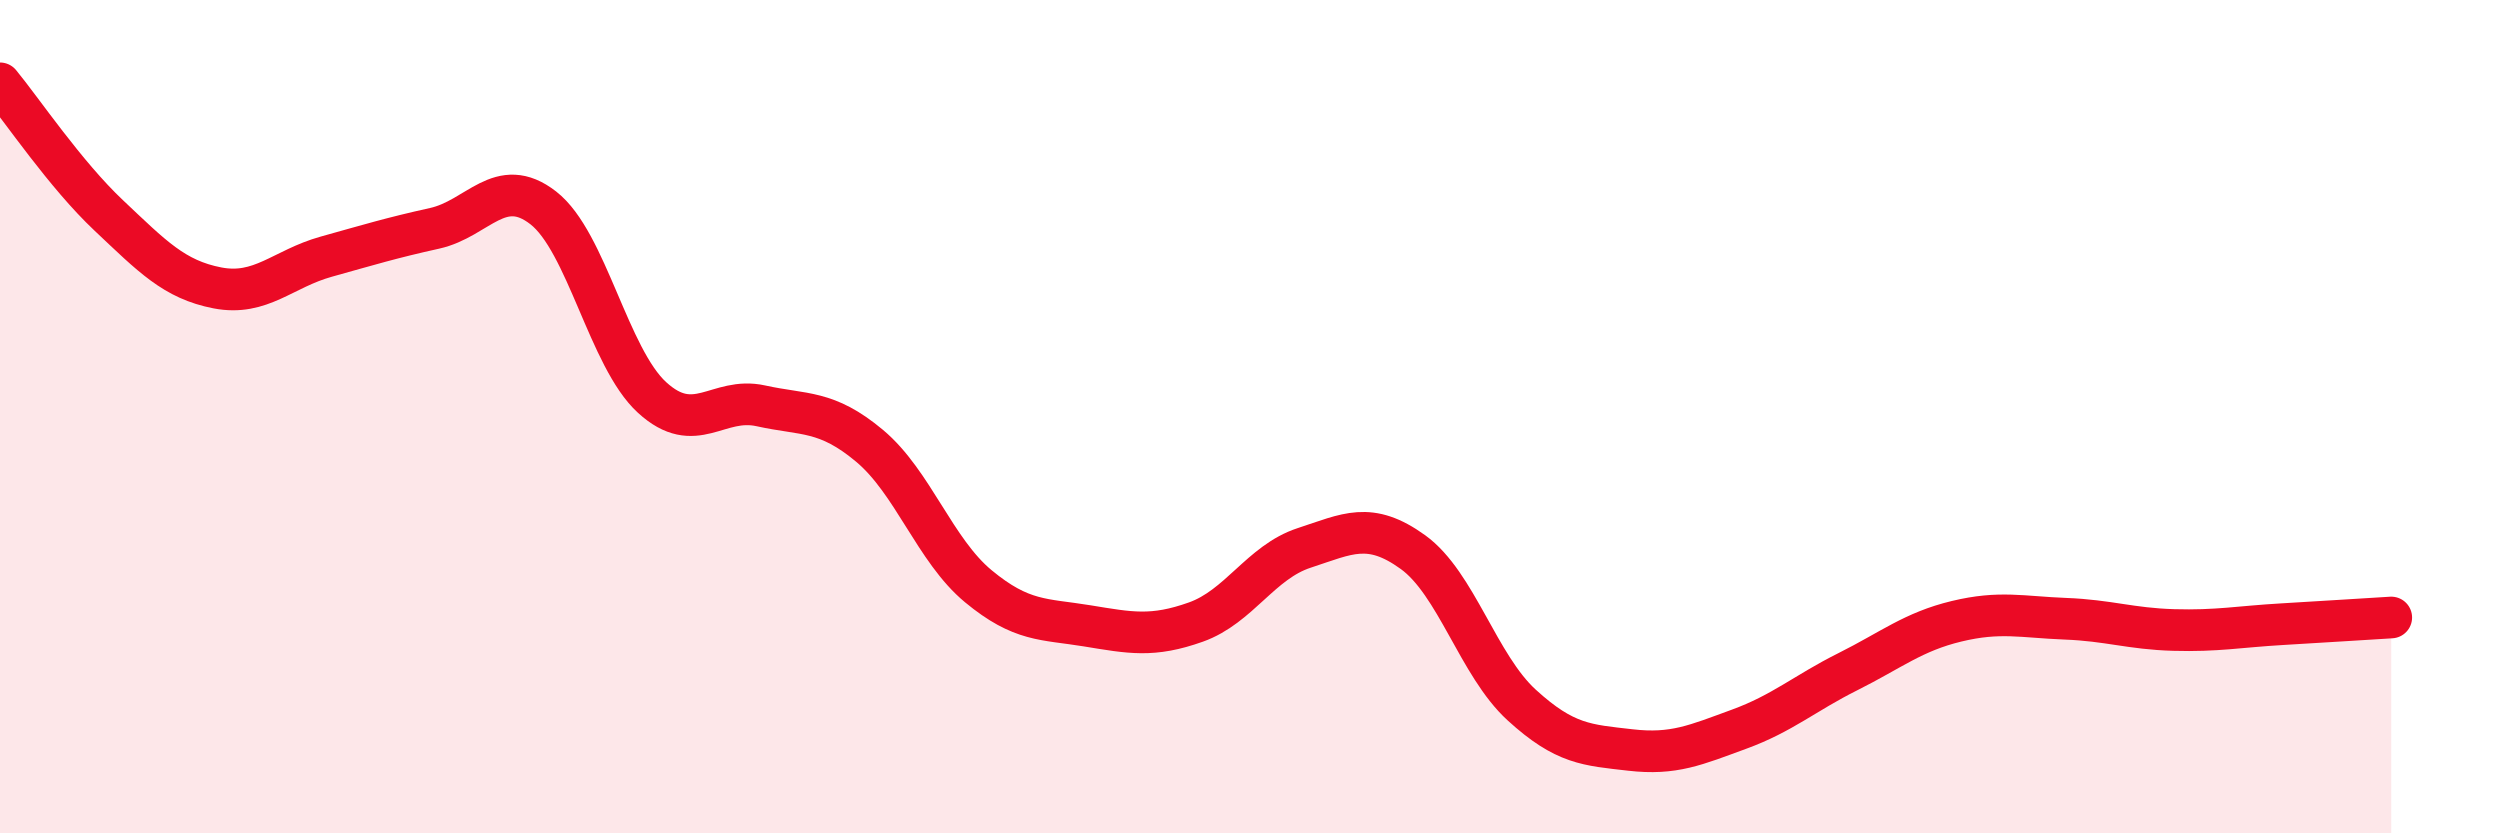
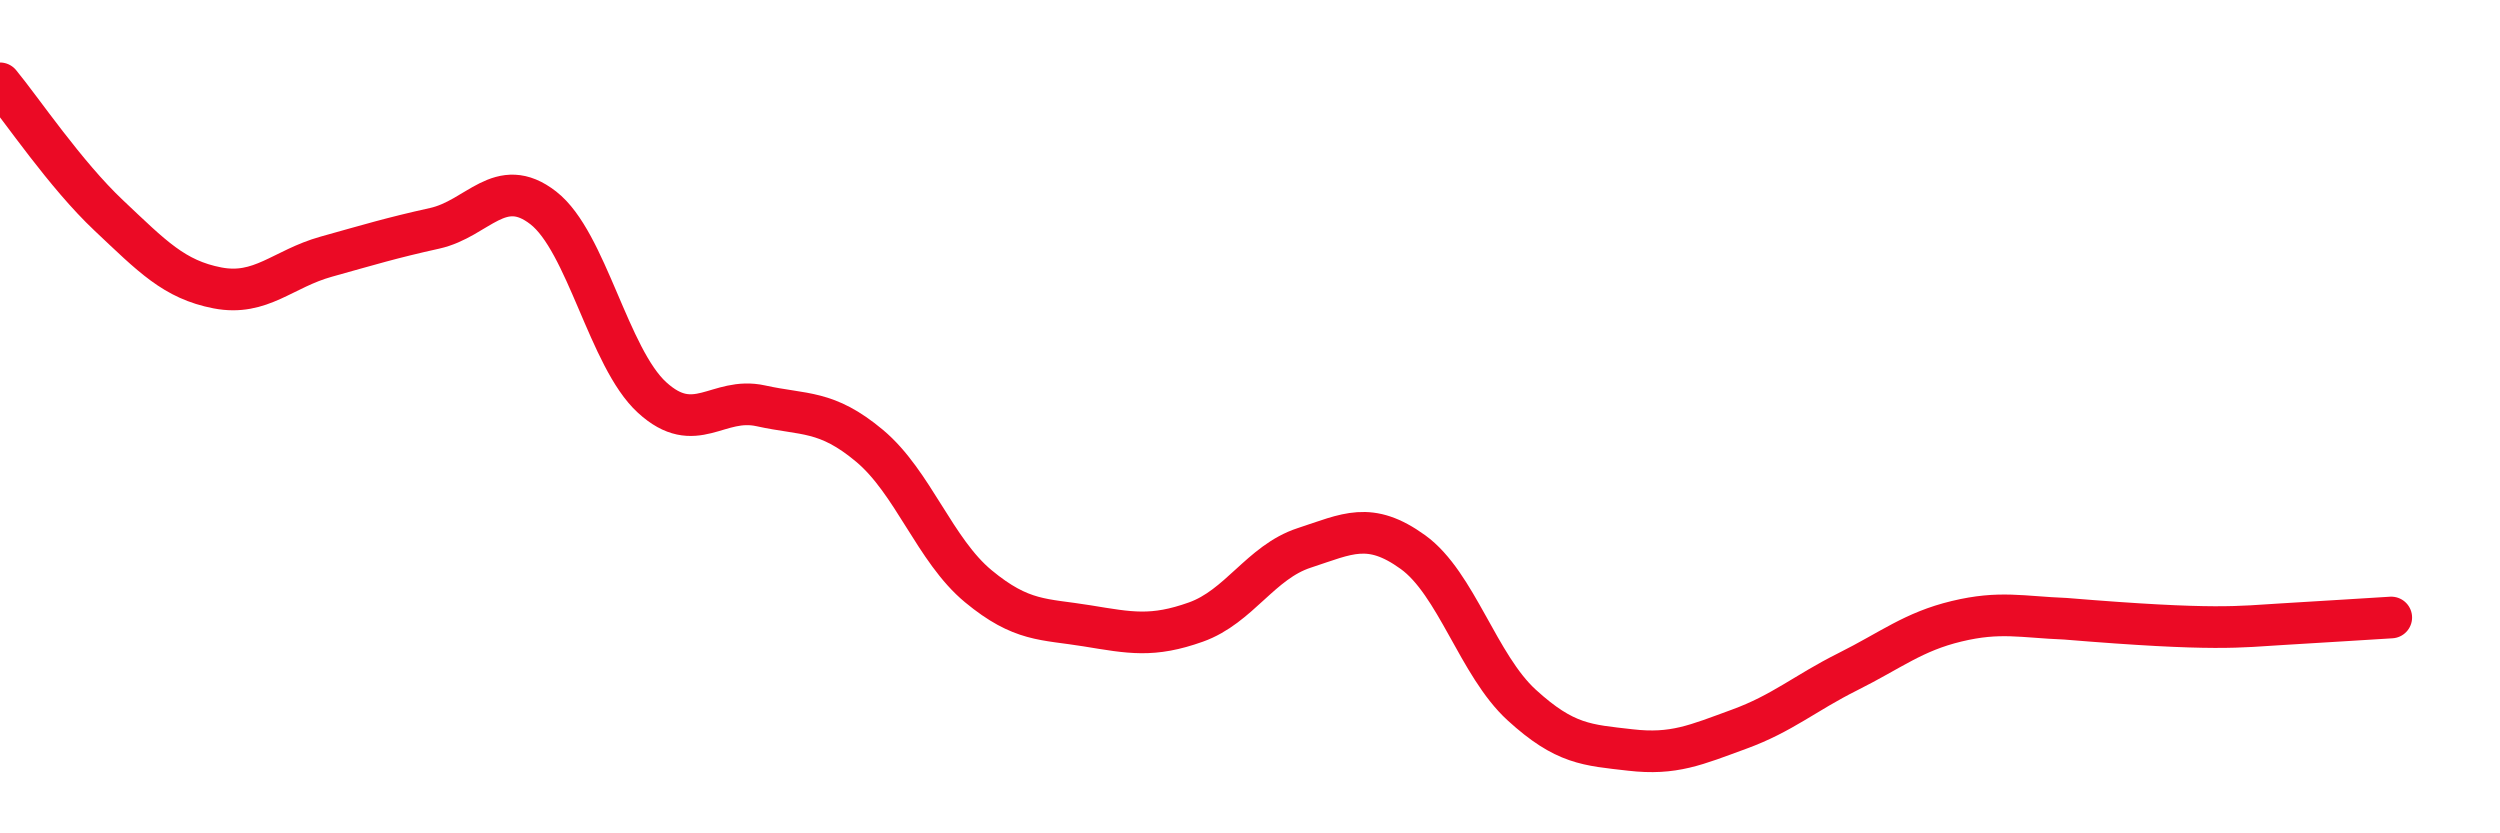
<svg xmlns="http://www.w3.org/2000/svg" width="60" height="20" viewBox="0 0 60 20">
-   <path d="M 0,2 C 0.52,2.63 1.57,4.19 2.61,5.17 C 3.65,6.15 4.18,6.71 5.22,6.91 C 6.26,7.11 6.79,6.45 7.83,6.16 C 8.87,5.87 9.39,5.71 10.43,5.48 C 11.47,5.25 12,4.18 13.04,4.99 C 14.08,5.8 14.61,8.59 15.65,9.54 C 16.69,10.49 17.22,9.51 18.26,9.74 C 19.3,9.97 19.83,9.83 20.87,10.7 C 21.91,11.57 22.44,13.21 23.48,14.07 C 24.52,14.93 25.05,14.85 26.09,15.02 C 27.13,15.19 27.66,15.3 28.7,14.93 C 29.74,14.56 30.26,13.49 31.3,13.15 C 32.34,12.81 32.87,12.5 33.91,13.25 C 34.95,14 35.48,15.97 36.52,16.92 C 37.56,17.87 38.09,17.88 39.13,18 C 40.17,18.12 40.7,17.88 41.74,17.5 C 42.78,17.12 43.31,16.64 44.35,16.12 C 45.39,15.6 45.92,15.16 46.96,14.91 C 48,14.66 48.53,14.81 49.57,14.85 C 50.61,14.89 51.13,15.09 52.17,15.12 C 53.21,15.15 53.74,15.04 54.78,14.98 C 55.82,14.92 56.87,14.85 57.39,14.82L57.39 20L0 20Z" fill="#EB0A25" opacity="0.1" stroke-linecap="round" stroke-linejoin="round" />
-   <path d="M 0,2 C 0.52,2.63 1.57,4.19 2.61,5.17 C 3.65,6.15 4.18,6.71 5.22,6.91 C 6.26,7.11 6.79,6.45 7.83,6.16 C 8.87,5.87 9.39,5.71 10.43,5.48 C 11.47,5.25 12,4.18 13.04,4.99 C 14.08,5.8 14.61,8.59 15.65,9.54 C 16.69,10.49 17.22,9.51 18.26,9.74 C 19.3,9.97 19.83,9.83 20.87,10.7 C 21.91,11.57 22.44,13.21 23.48,14.07 C 24.52,14.93 25.05,14.85 26.09,15.02 C 27.13,15.19 27.66,15.3 28.7,14.93 C 29.74,14.56 30.26,13.49 31.3,13.15 C 32.34,12.81 32.87,12.5 33.91,13.25 C 34.95,14 35.48,15.97 36.52,16.92 C 37.56,17.87 38.09,17.88 39.13,18 C 40.17,18.12 40.7,17.88 41.74,17.5 C 42.78,17.12 43.31,16.64 44.35,16.12 C 45.39,15.6 45.92,15.16 46.96,14.91 C 48,14.66 48.53,14.81 49.57,14.85 C 50.61,14.89 51.13,15.09 52.17,15.12 C 53.21,15.15 53.74,15.04 54.78,14.98 C 55.82,14.92 56.87,14.85 57.39,14.82" stroke="#EB0A25" stroke-width="1" fill="none" stroke-linecap="round" stroke-linejoin="round" />
+   <path d="M 0,2 C 0.52,2.63 1.57,4.19 2.61,5.17 C 3.65,6.15 4.18,6.71 5.22,6.91 C 6.26,7.11 6.79,6.45 7.83,6.16 C 8.87,5.87 9.39,5.71 10.43,5.48 C 11.47,5.25 12,4.18 13.04,4.99 C 14.08,5.8 14.61,8.59 15.65,9.54 C 16.69,10.49 17.22,9.51 18.26,9.74 C 19.3,9.97 19.83,9.83 20.87,10.7 C 21.91,11.57 22.44,13.21 23.48,14.07 C 24.52,14.93 25.05,14.85 26.09,15.02 C 27.13,15.19 27.66,15.3 28.7,14.93 C 29.74,14.56 30.26,13.49 31.3,13.15 C 32.34,12.81 32.87,12.5 33.91,13.25 C 34.95,14 35.48,15.97 36.52,16.92 C 37.56,17.87 38.09,17.88 39.13,18 C 40.17,18.12 40.7,17.88 41.74,17.5 C 42.78,17.12 43.31,16.64 44.35,16.12 C 45.39,15.6 45.92,15.16 46.96,14.91 C 48,14.66 48.53,14.81 49.57,14.85 C 53.21,15.15 53.74,15.04 54.78,14.98 C 55.82,14.92 56.87,14.85 57.39,14.82" stroke="#EB0A25" stroke-width="1" fill="none" stroke-linecap="round" stroke-linejoin="round" />
</svg>